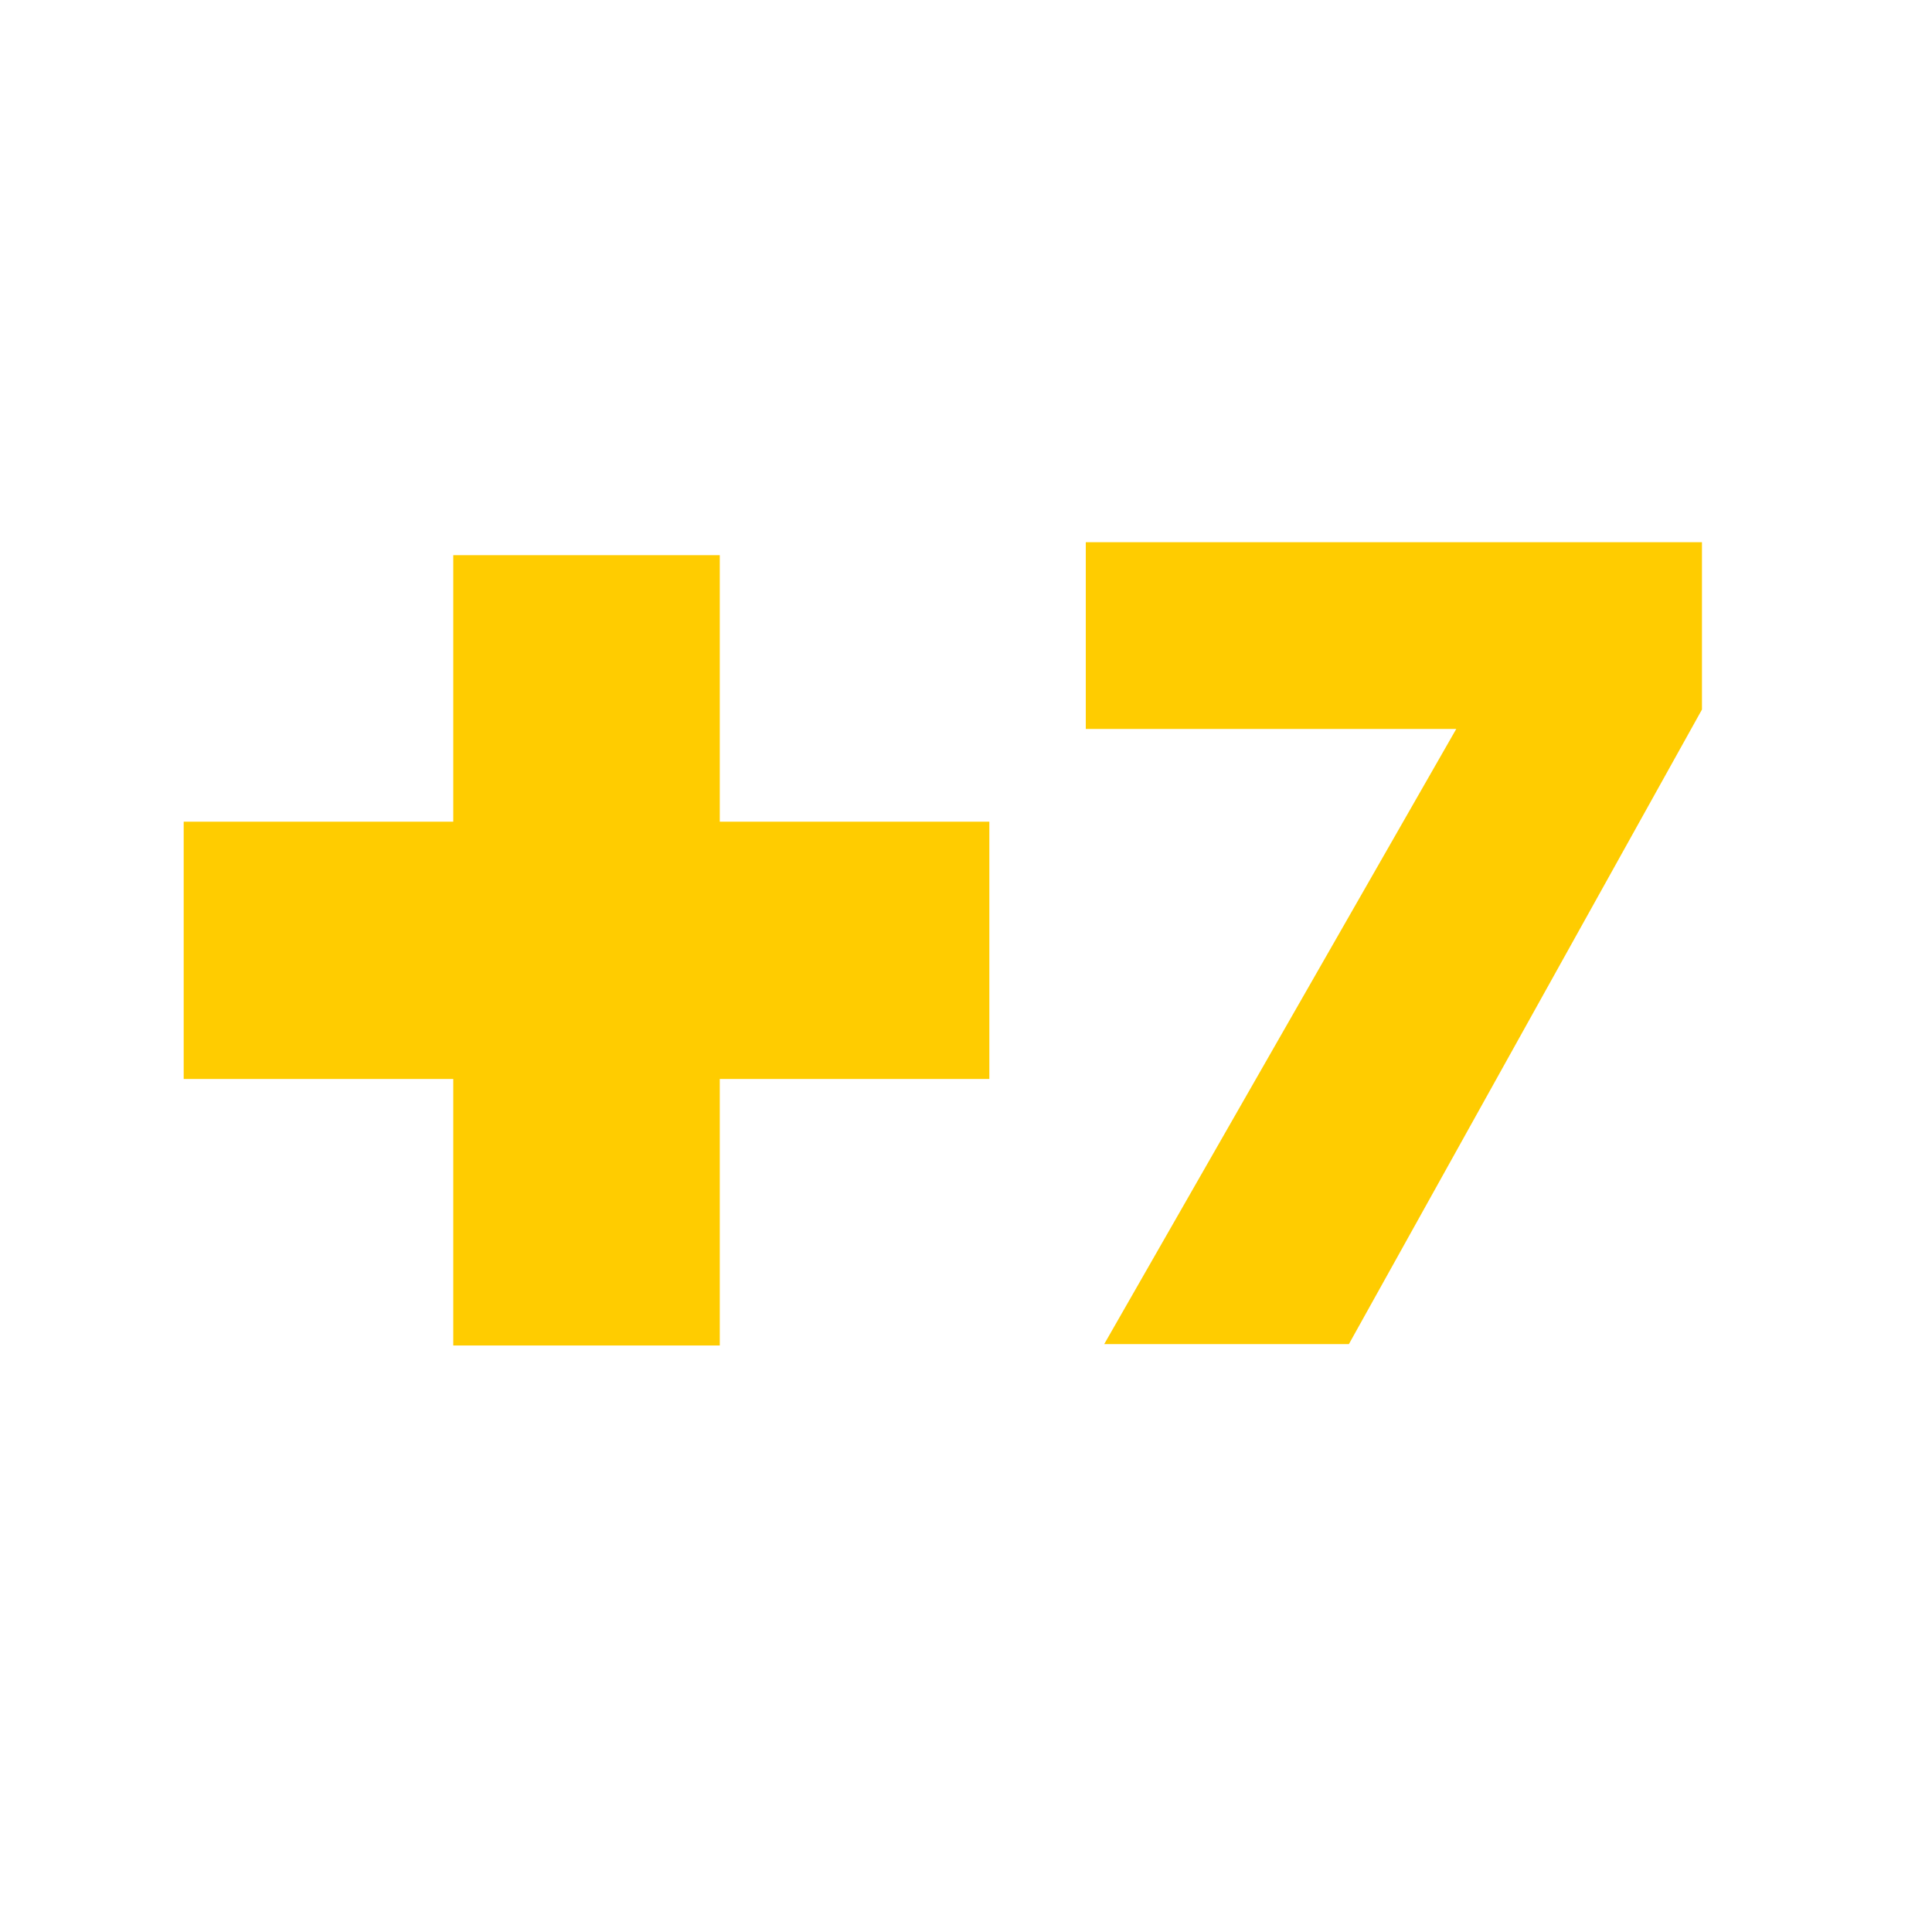
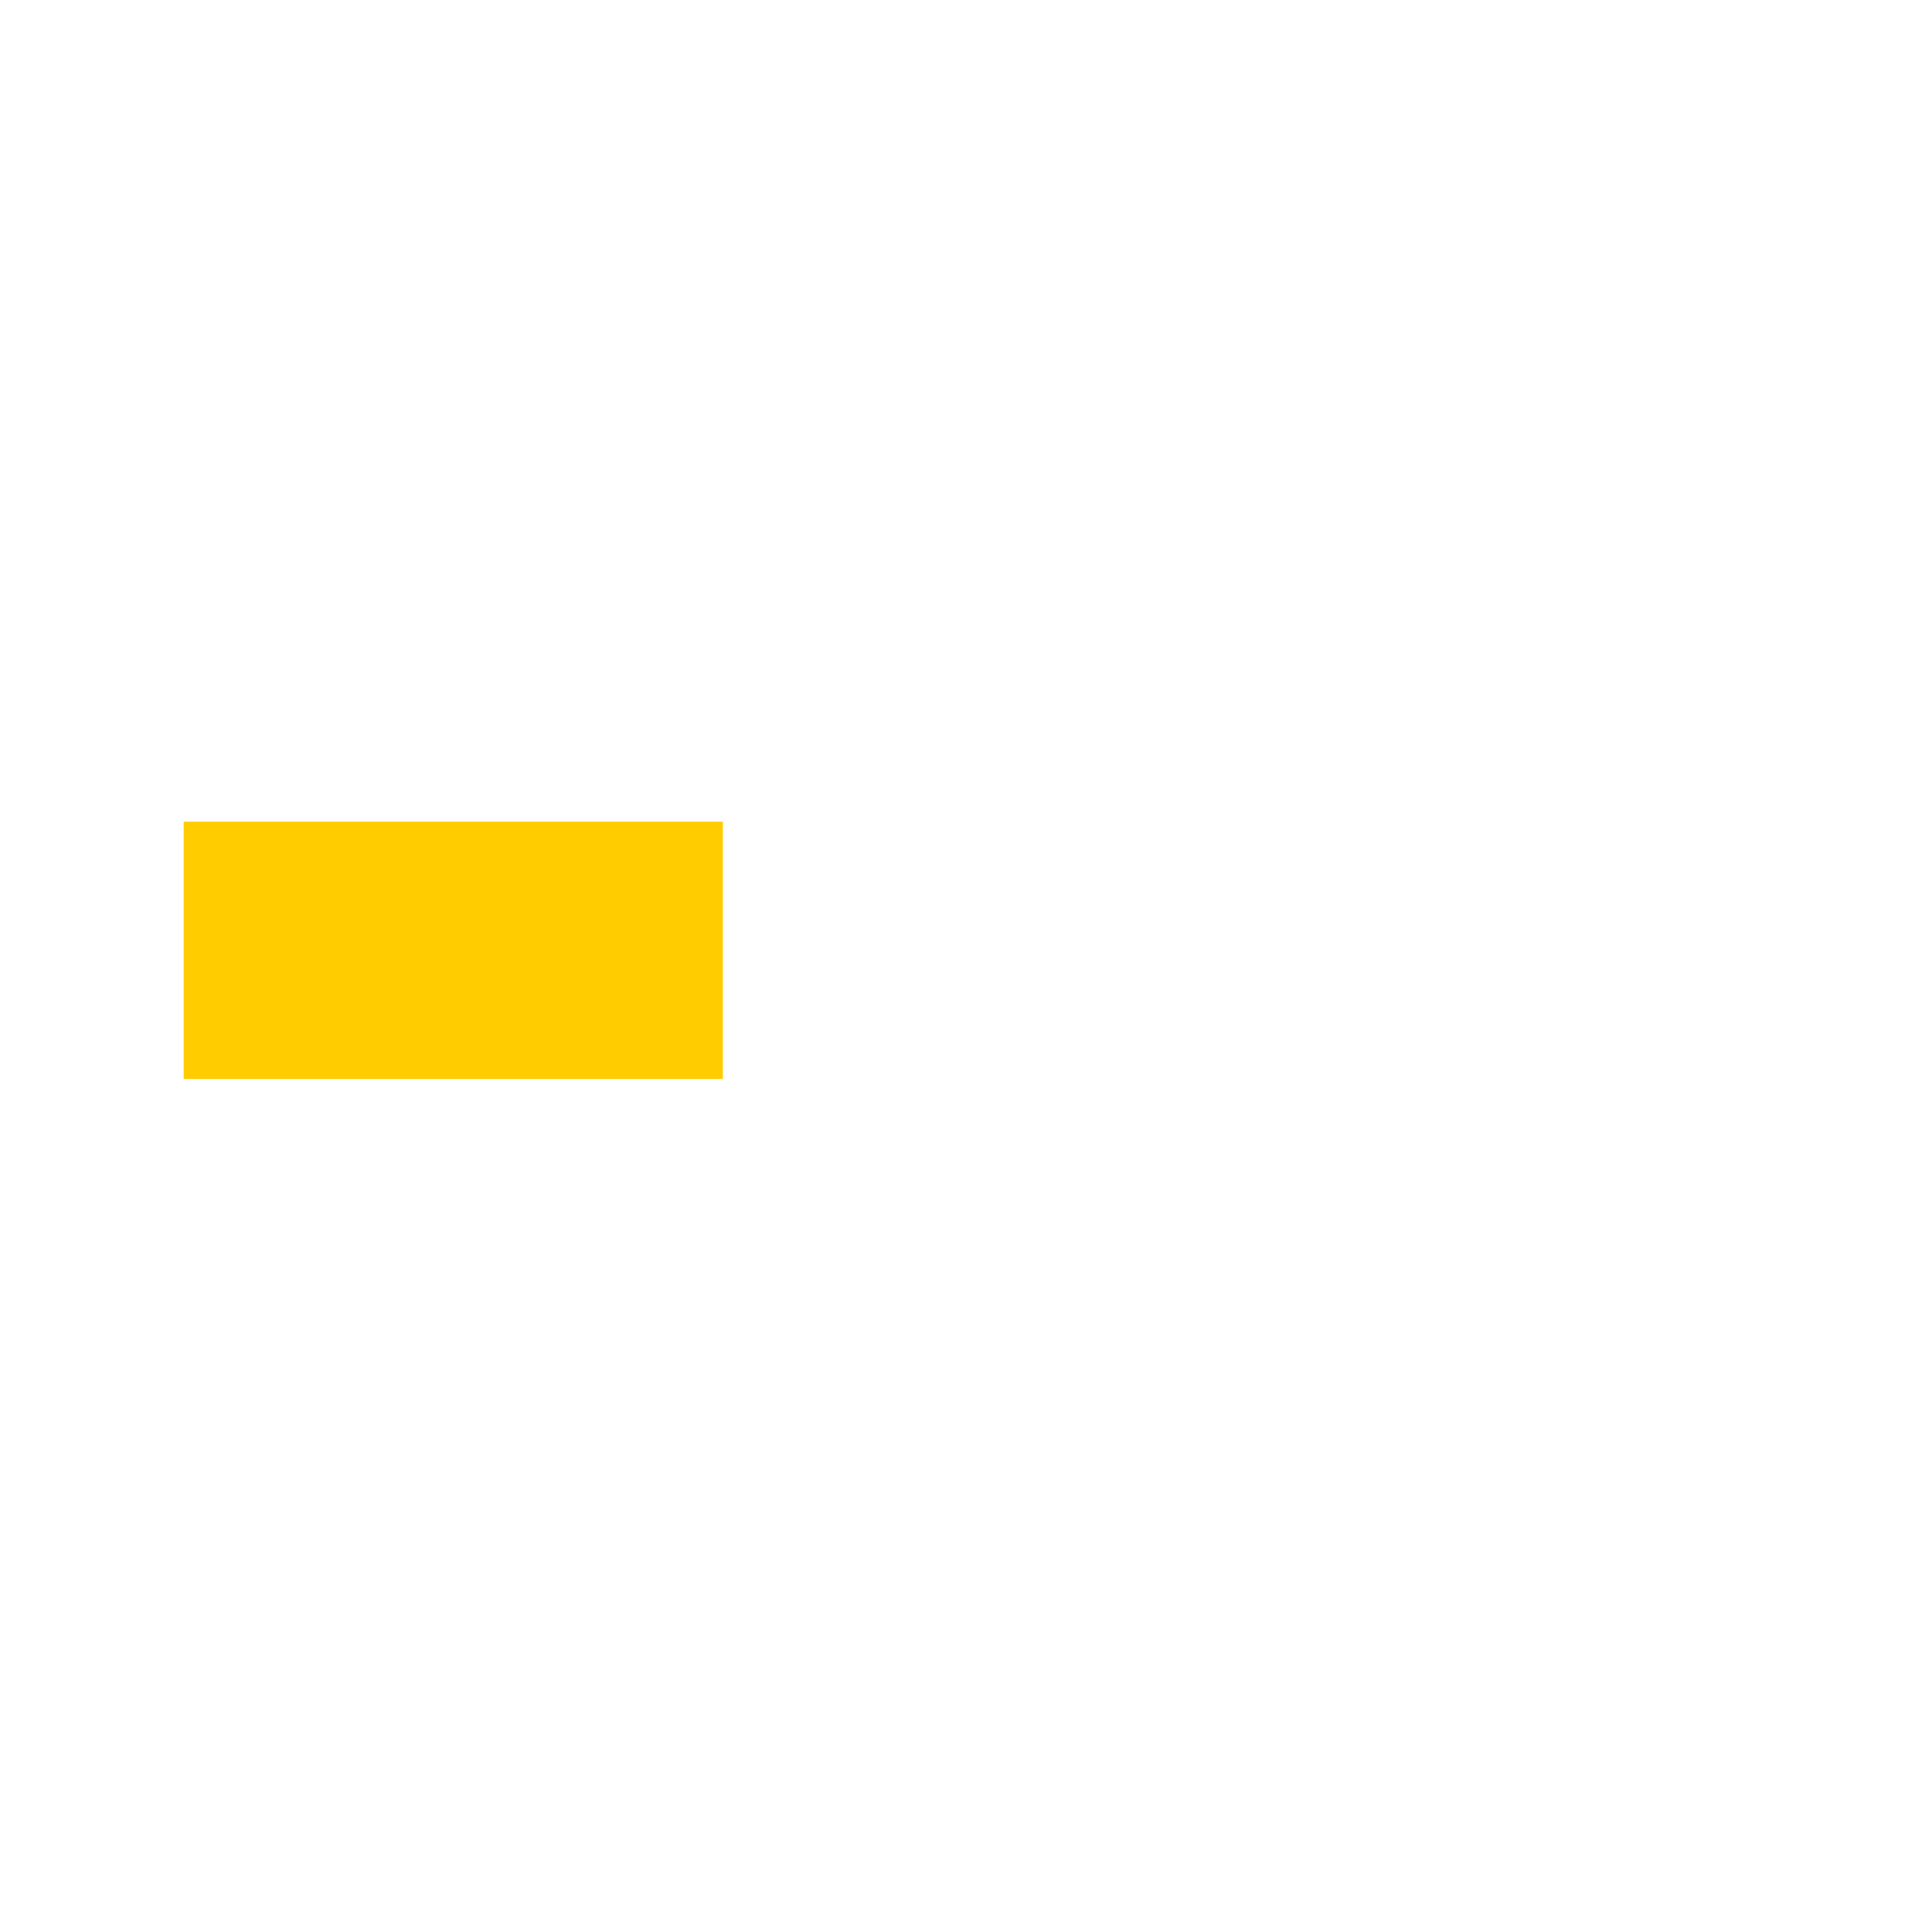
<svg xmlns="http://www.w3.org/2000/svg" version="1.1" id="Calque_1" x="0px" y="0px" viewBox="0 0 566.9 566.9" style="enable-background:new 0 0 566.9 566.9;" xml:space="preserve">
  <style type="text/css">
	.st0{fill:#FFCC00;}
</style>
  <g>
-     <path class="st0" d="M427.3,213.9H318.6v-54.8h180.8v49.1L395.8,394.4H324L427.3,213.9z" />
-   </g>
+     </g>
  <g>
-     <path class="st0" d="M133,316.6H53.9v-75.5H133v-78.2h78.2v78.2h79.1v75.5h-79.1v78.2H133V316.6z" />
+     <path class="st0" d="M133,316.6H53.9v-75.5H133v-78.2v78.2h79.1v75.5h-79.1v78.2H133V316.6z" />
  </g>
</svg>